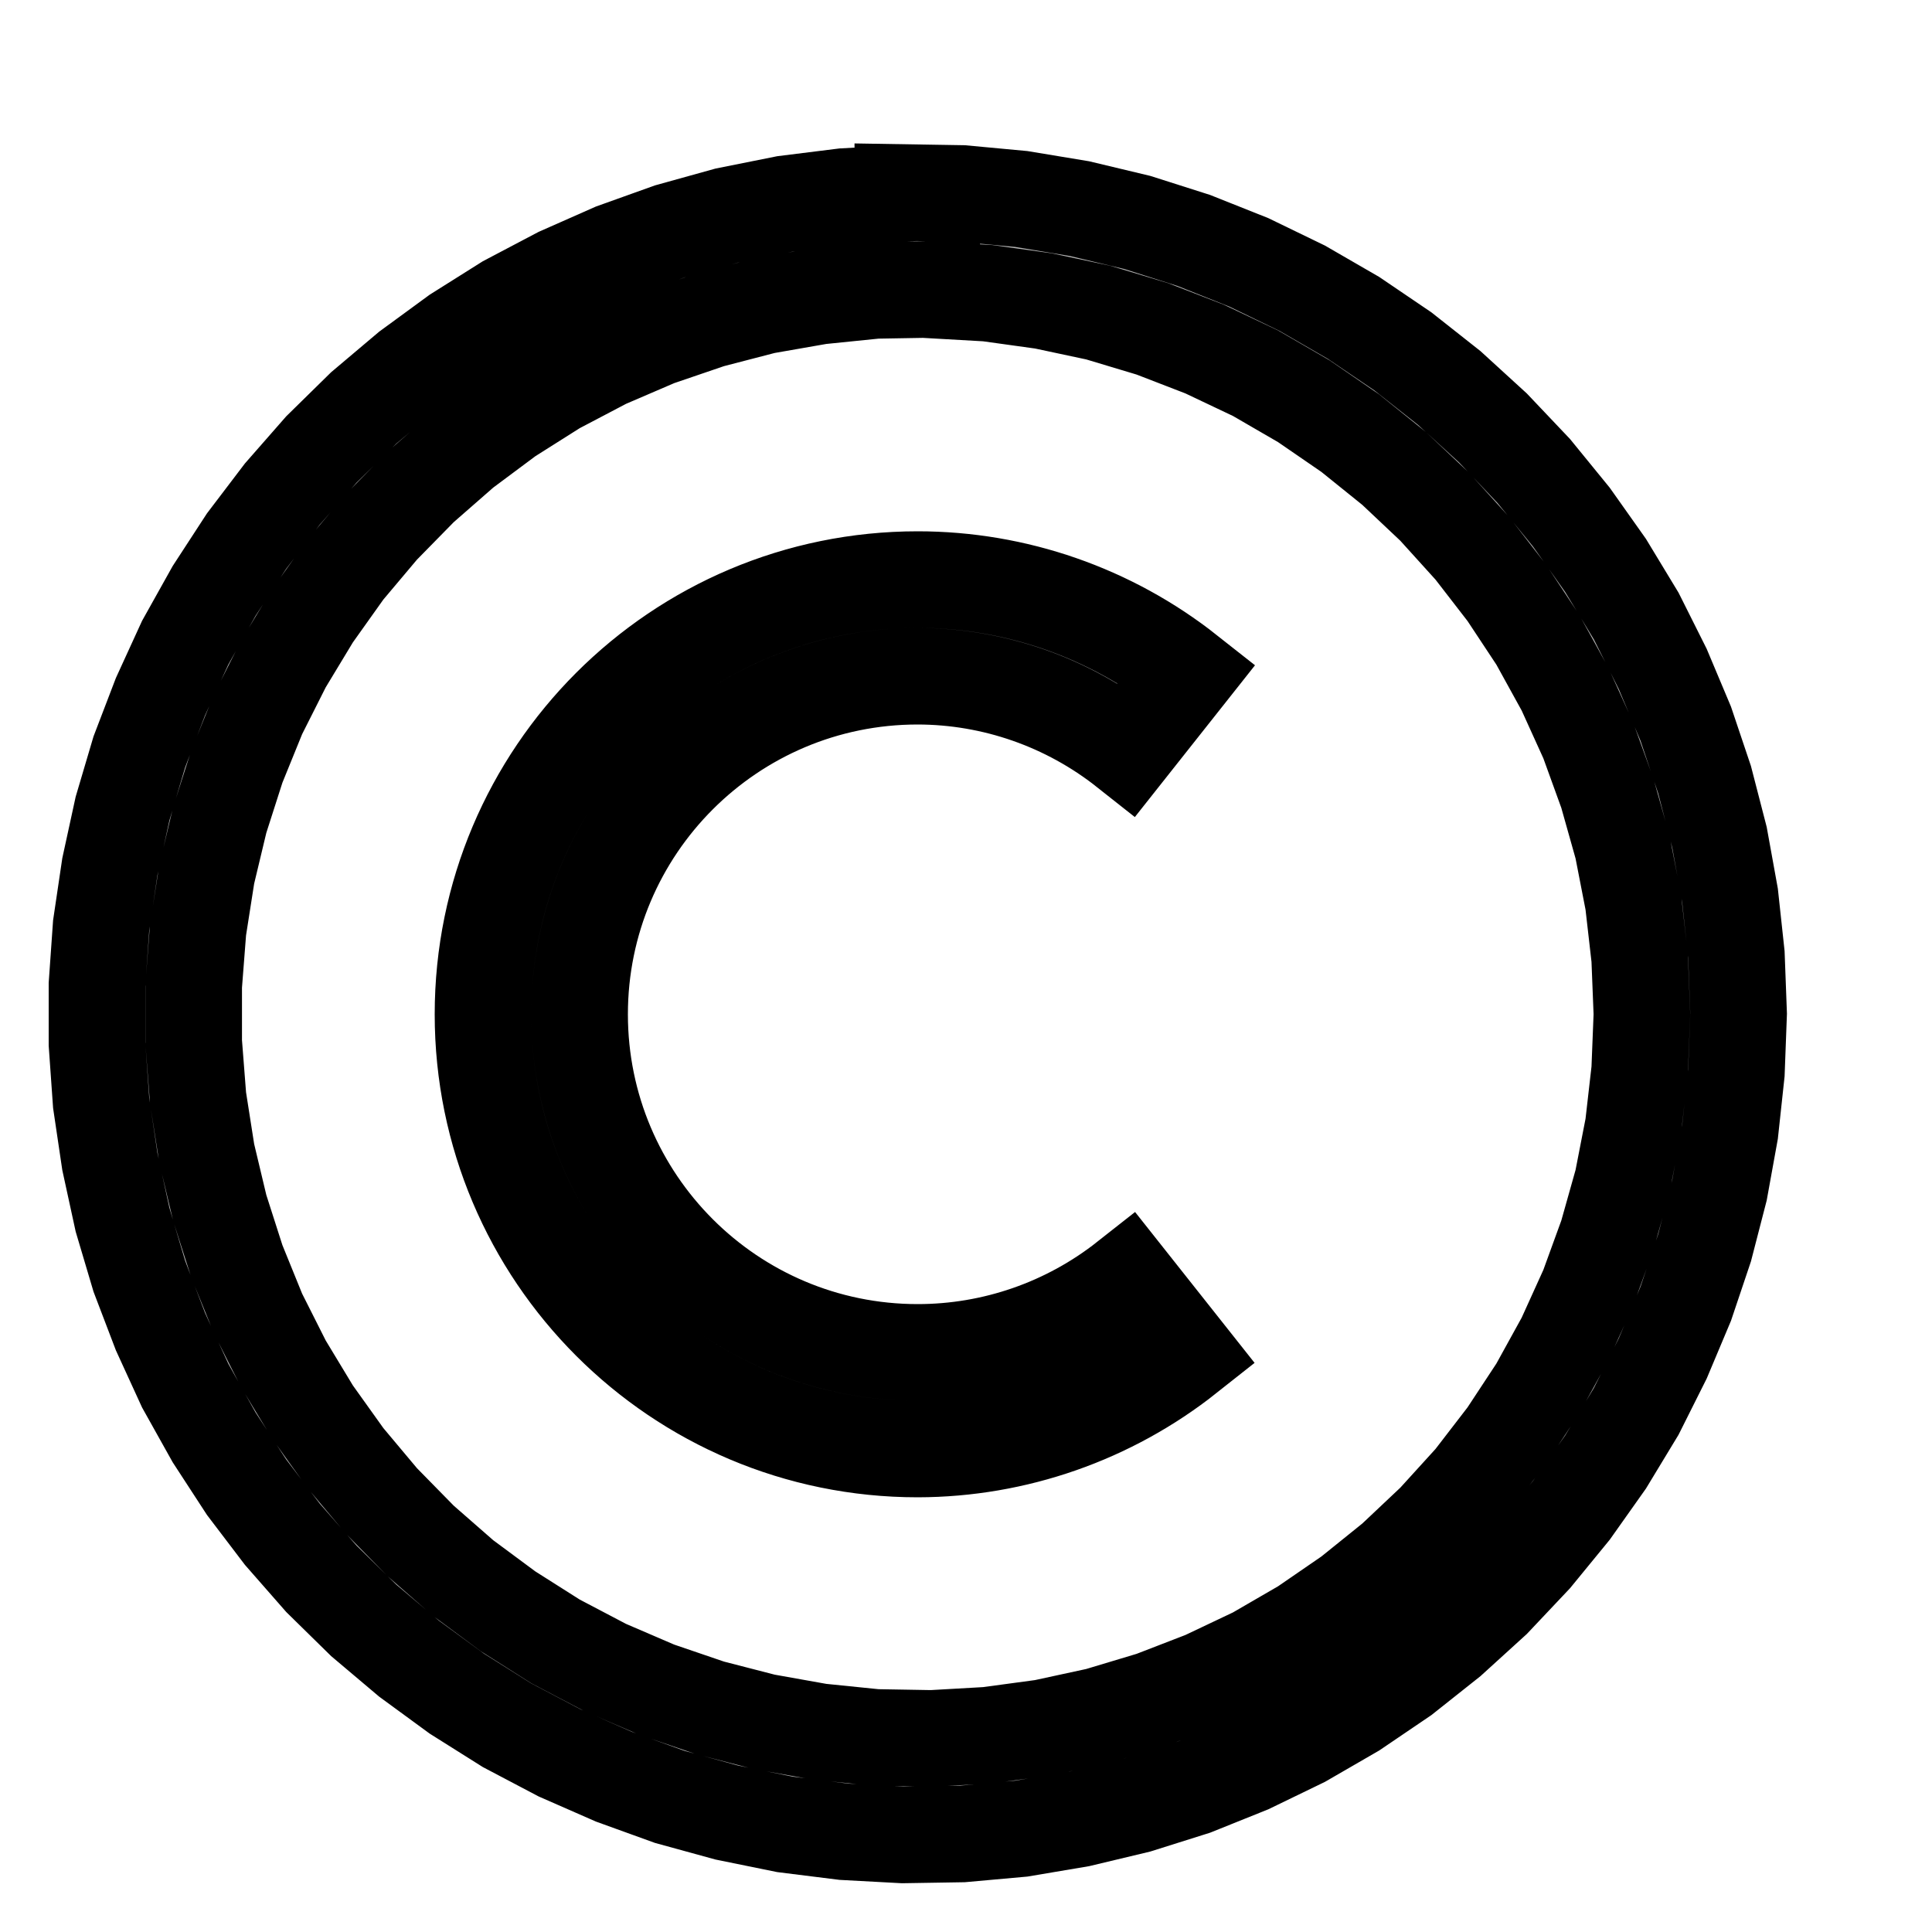
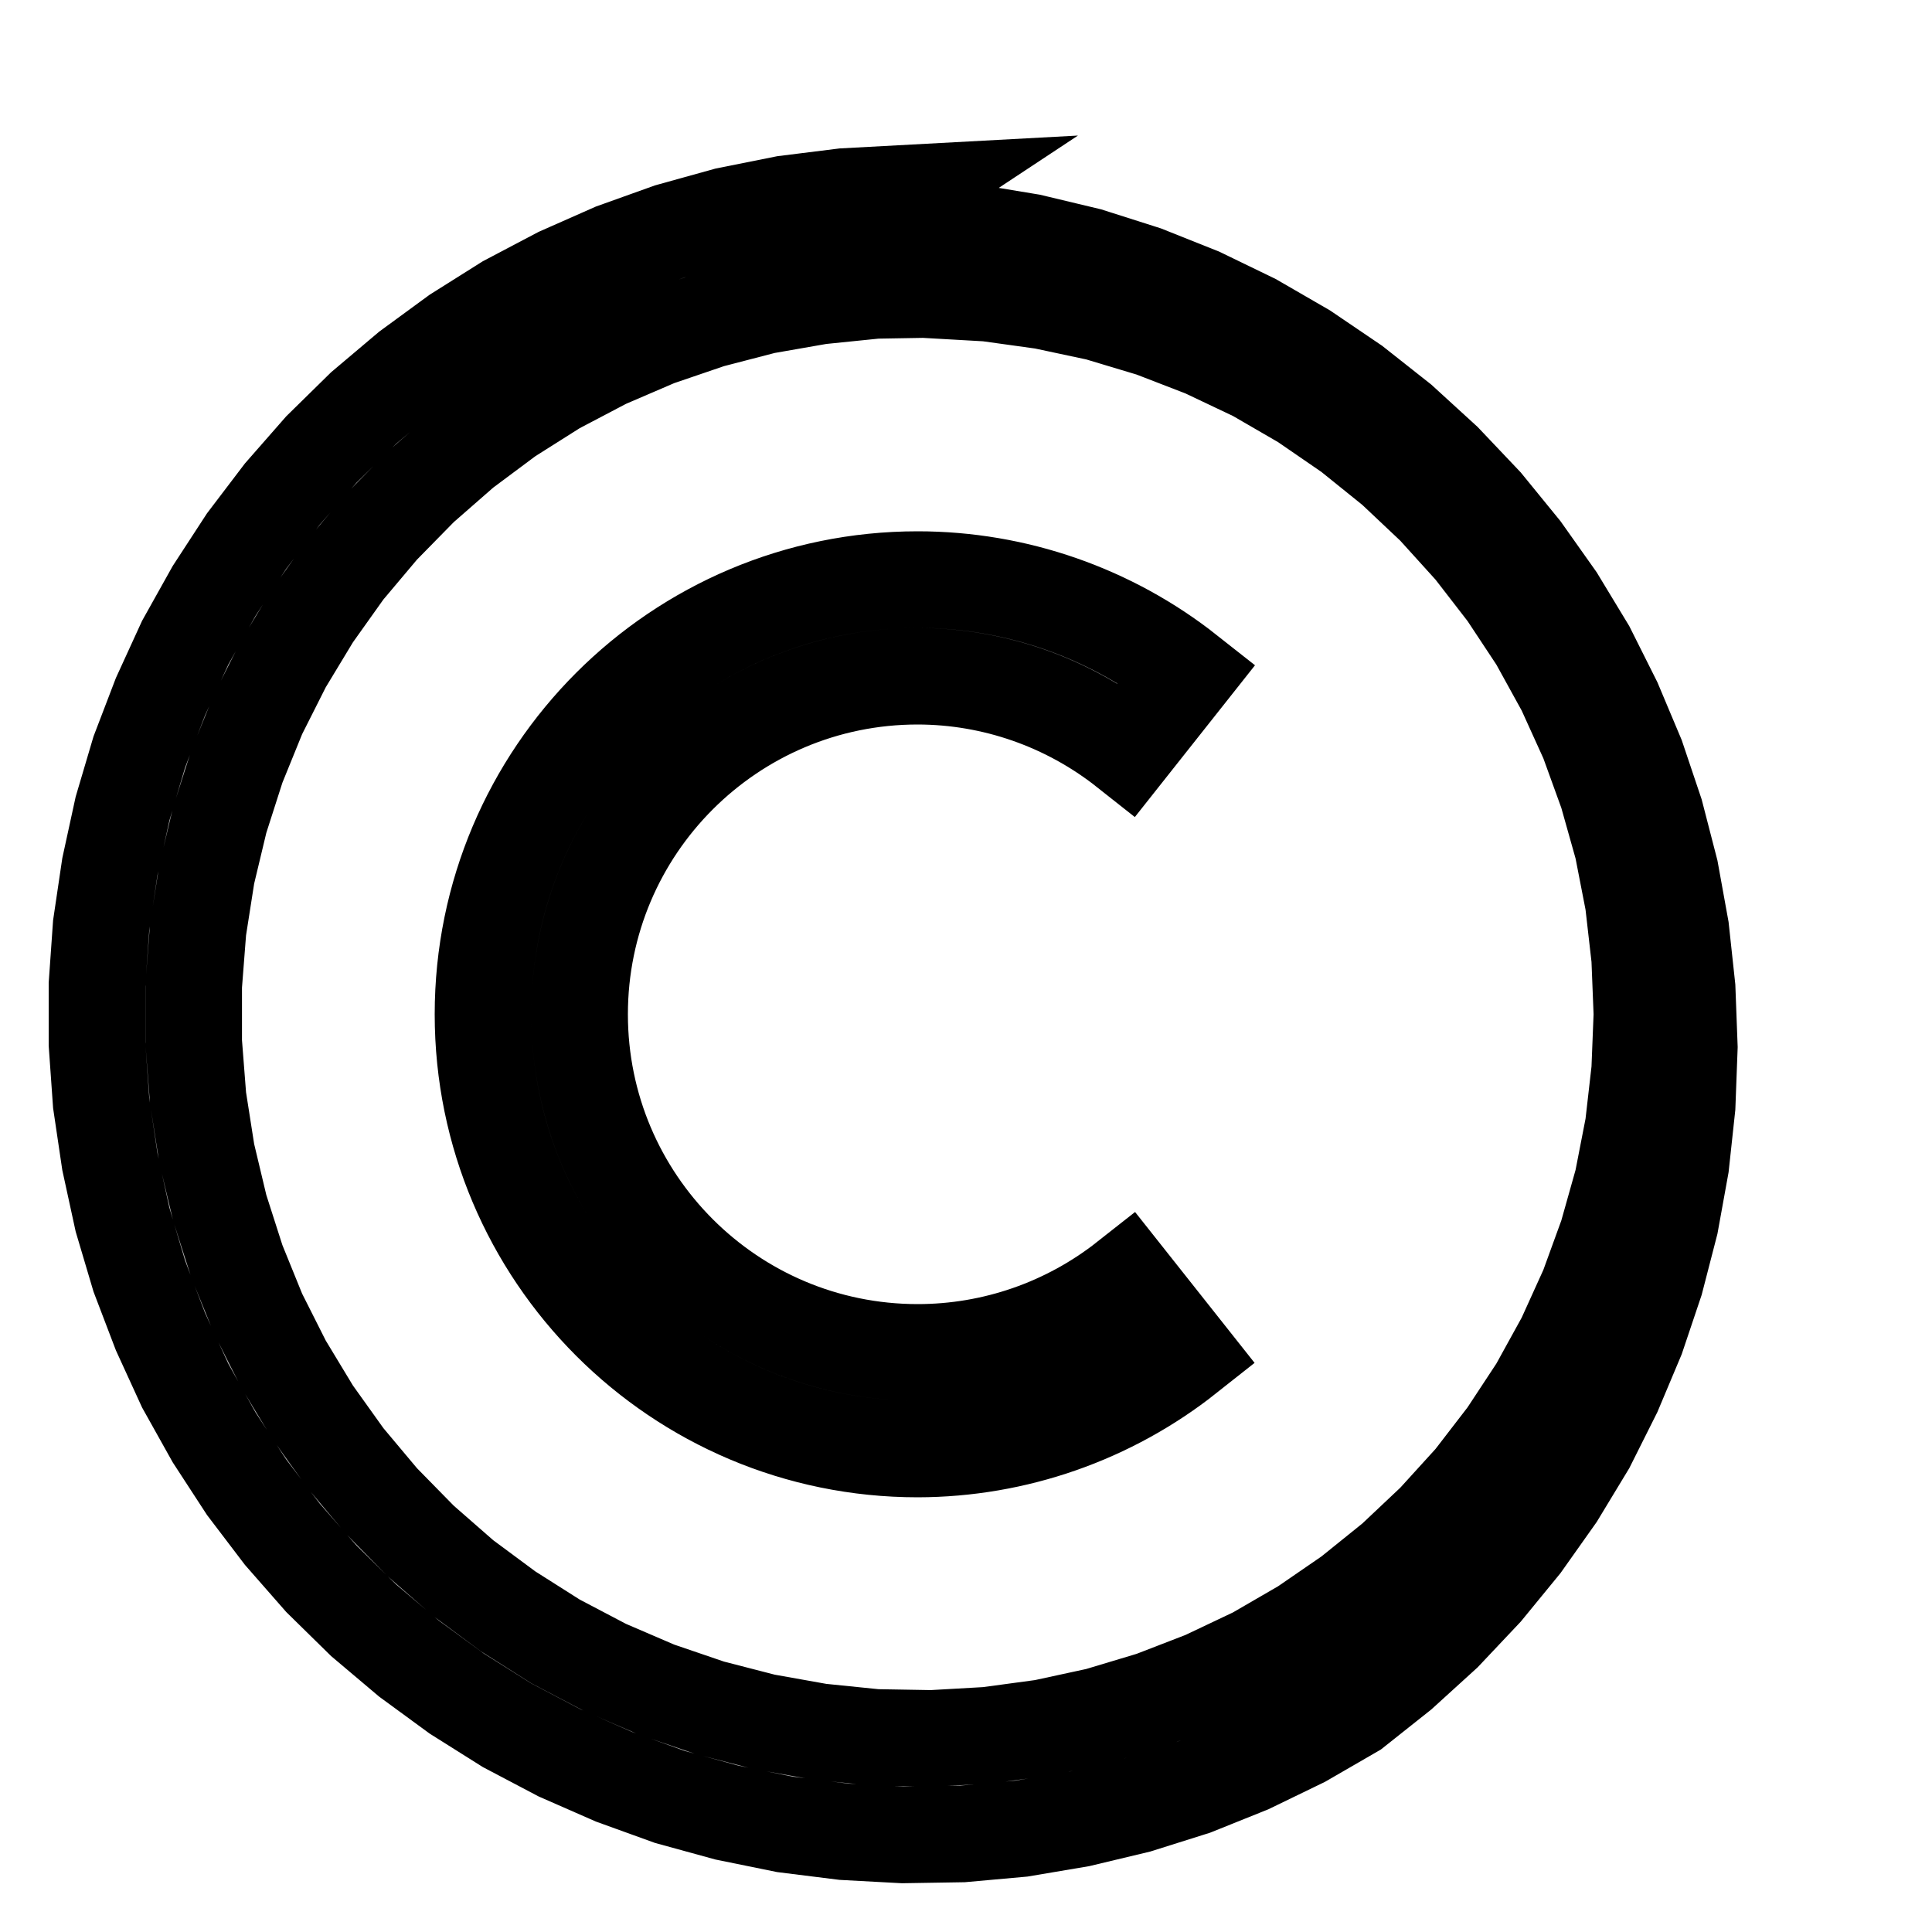
<svg xmlns="http://www.w3.org/2000/svg" width="20" height="20">
  <g>
    <title>background</title>
-     <rect fill="none" id="canvas_background" height="402" width="582" y="-1" x="-1" />
  </g>
  <g>
    <title>Layer 1</title>
-     <path stroke="null" id="svg_1" fill="#b5b5b5" d="m9.346,2.002l-0.611,0.033l-0.609,0.076l-0.604,0.121l-0.59,0.164l-0.578,0.207l-0.561,0.248l-0.545,0.287l-0.518,0.326l-0.496,0.363l-0.469,0.396l-0.438,0.43l-0.404,0.461l-0.371,0.488l-0.336,0.516l-0.299,0.535l-0.256,0.559l-0.219,0.572l-0.174,0.588l-0.131,0.602l-0.09,0.607l-0.043,0.611l0,0.615l0.043,0.609l0.09,0.607l0.131,0.602l0.174,0.586l0.219,0.574l0.256,0.559l0.299,0.535l0.336,0.516l0.371,0.488l0.404,0.461l0.438,0.43l0.469,0.396l0.496,0.363l0.518,0.326l0.545,0.287l0.561,0.246l0.578,0.209l0.59,0.162l0.604,0.123l0.609,0.076l0.611,0.033l0.615,-0.01l0.611,-0.055l0.604,-0.102l0.598,-0.143l0.584,-0.184l0.57,-0.229l0.553,-0.268l0.531,-0.307l0.51,-0.346l0.48,-0.381l0.453,-0.412l0.422,-0.447l0.389,-0.475l0.354,-0.5l0.318,-0.525l0.275,-0.549l0.238,-0.566l0.195,-0.58l0.154,-0.596l0.109,-0.602l0.066,-0.611l0.023,-0.613l-0.023,-0.613l-0.066,-0.611l-0.109,-0.602l-0.154,-0.596l-0.195,-0.58l-0.238,-0.566l-0.275,-0.549l-0.318,-0.525l-0.354,-0.5l-0.389,-0.477l-0.422,-0.445l-0.453,-0.414l-0.48,-0.379l-0.51,-0.346l-0.531,-0.307l-0.553,-0.268l-0.57,-0.227l-0.584,-0.186l-0.598,-0.143l-0.604,-0.1l-0.611,-0.057l-0.615,-0.01zm0.299,1l0.58,0.033l0.576,0.08l0.568,0.121l0.559,0.168l0.541,0.209l0.527,0.25l0.502,0.291l0.48,0.33l0.453,0.365l0.422,0.398l0.391,0.432l0.355,0.459l0.32,0.484l0.281,0.51l0.24,0.529l0.199,0.549l0.158,0.561l0.111,0.57l0.066,0.578l0.023,0.58l-0.023,0.58l-0.066,0.578l-0.111,0.57l-0.158,0.561l-0.199,0.547l-0.24,0.529l-0.281,0.51l-0.32,0.486l-0.355,0.461l-0.391,0.43l-0.422,0.398l-0.453,0.365l-0.48,0.33l-0.502,0.291l-0.527,0.25l-0.541,0.209l-0.559,0.168l-0.568,0.123l-0.576,0.078l-0.58,0.033l-0.58,-0.01l-0.58,-0.059l-0.572,-0.102l-0.562,-0.145l-0.551,-0.188l-0.535,-0.23l-0.514,-0.27l-0.492,-0.312l-0.467,-0.346l-0.438,-0.383l-0.408,-0.416l-0.373,-0.445l-0.338,-0.473l-0.301,-0.498l-0.262,-0.52l-0.219,-0.539l-0.178,-0.555l-0.135,-0.566l-0.09,-0.574l-0.045,-0.578l0,-0.582l0.045,-0.58l0.09,-0.574l0.135,-0.564l0.178,-0.555l0.219,-0.539l0.262,-0.52l0.301,-0.498l0.338,-0.475l0.373,-0.443l0.408,-0.416l0.438,-0.383l0.467,-0.348l0.492,-0.311l0.514,-0.27l0.535,-0.23l0.551,-0.188l0.562,-0.146l0.572,-0.1l0.58,-0.059l0.58,-0.01zm-0.145,2.998c-2.485,0 -4.5,2.015 -4.5,4.5c0,2.485 2.015,4.5 4.5,4.5c1.011,-0.002 1.992,-0.345 2.785,-0.973l-0.617,-0.779c-0.618,0.487 -1.381,0.752 -2.168,0.752c-1.933,0 -3.5,-1.567 -3.5,-3.5c0,-1.933 1.567,-3.5 3.5,-3.5c0.786,0.001 1.549,0.268 2.166,0.756l0.623,-0.787c-0.794,-0.627 -1.777,-0.969 -2.789,-0.969z" />
+     <path stroke="null" id="svg_1" fill="#b5b5b5" d="m9.346,2.002l-0.611,0.033l-0.609,0.076l-0.604,0.121l-0.59,0.164l-0.578,0.207l-0.561,0.248l-0.545,0.287l-0.518,0.326l-0.496,0.363l-0.469,0.396l-0.438,0.43l-0.404,0.461l-0.371,0.488l-0.336,0.516l-0.299,0.535l-0.256,0.559l-0.219,0.572l-0.174,0.588l-0.131,0.602l-0.09,0.607l-0.043,0.611l0,0.615l0.043,0.609l0.09,0.607l0.131,0.602l0.174,0.586l0.219,0.574l0.256,0.559l0.299,0.535l0.336,0.516l0.371,0.488l0.404,0.461l0.438,0.43l0.469,0.396l0.496,0.363l0.518,0.326l0.545,0.287l0.561,0.246l0.578,0.209l0.59,0.162l0.604,0.123l0.609,0.076l0.611,0.033l0.615,-0.01l0.611,-0.055l0.604,-0.102l0.598,-0.143l0.584,-0.184l0.57,-0.229l0.553,-0.268l0.531,-0.307l0.48,-0.381l0.453,-0.412l0.422,-0.447l0.389,-0.475l0.354,-0.5l0.318,-0.525l0.275,-0.549l0.238,-0.566l0.195,-0.58l0.154,-0.596l0.109,-0.602l0.066,-0.611l0.023,-0.613l-0.023,-0.613l-0.066,-0.611l-0.109,-0.602l-0.154,-0.596l-0.195,-0.58l-0.238,-0.566l-0.275,-0.549l-0.318,-0.525l-0.354,-0.5l-0.389,-0.477l-0.422,-0.445l-0.453,-0.414l-0.48,-0.379l-0.51,-0.346l-0.531,-0.307l-0.553,-0.268l-0.57,-0.227l-0.584,-0.186l-0.598,-0.143l-0.604,-0.1l-0.611,-0.057l-0.615,-0.01zm0.299,1l0.58,0.033l0.576,0.08l0.568,0.121l0.559,0.168l0.541,0.209l0.527,0.25l0.502,0.291l0.48,0.33l0.453,0.365l0.422,0.398l0.391,0.432l0.355,0.459l0.32,0.484l0.281,0.51l0.24,0.529l0.199,0.549l0.158,0.561l0.111,0.57l0.066,0.578l0.023,0.58l-0.023,0.58l-0.066,0.578l-0.111,0.57l-0.158,0.561l-0.199,0.547l-0.24,0.529l-0.281,0.51l-0.32,0.486l-0.355,0.461l-0.391,0.43l-0.422,0.398l-0.453,0.365l-0.48,0.33l-0.502,0.291l-0.527,0.25l-0.541,0.209l-0.559,0.168l-0.568,0.123l-0.576,0.078l-0.58,0.033l-0.58,-0.01l-0.58,-0.059l-0.572,-0.102l-0.562,-0.145l-0.551,-0.188l-0.535,-0.23l-0.514,-0.27l-0.492,-0.312l-0.467,-0.346l-0.438,-0.383l-0.408,-0.416l-0.373,-0.445l-0.338,-0.473l-0.301,-0.498l-0.262,-0.52l-0.219,-0.539l-0.178,-0.555l-0.135,-0.566l-0.09,-0.574l-0.045,-0.578l0,-0.582l0.045,-0.58l0.09,-0.574l0.135,-0.564l0.178,-0.555l0.219,-0.539l0.262,-0.52l0.301,-0.498l0.338,-0.475l0.373,-0.443l0.408,-0.416l0.438,-0.383l0.467,-0.348l0.492,-0.311l0.514,-0.27l0.535,-0.23l0.551,-0.188l0.562,-0.146l0.572,-0.1l0.58,-0.059l0.58,-0.01zm-0.145,2.998c-2.485,0 -4.5,2.015 -4.5,4.5c0,2.485 2.015,4.5 4.5,4.5c1.011,-0.002 1.992,-0.345 2.785,-0.973l-0.617,-0.779c-0.618,0.487 -1.381,0.752 -2.168,0.752c-1.933,0 -3.5,-1.567 -3.5,-3.5c0,-1.933 1.567,-3.5 3.5,-3.5c0.786,0.001 1.549,0.268 2.166,0.756l0.623,-0.787c-0.794,-0.627 -1.777,-0.969 -2.789,-0.969z" />
  </g>
</svg>